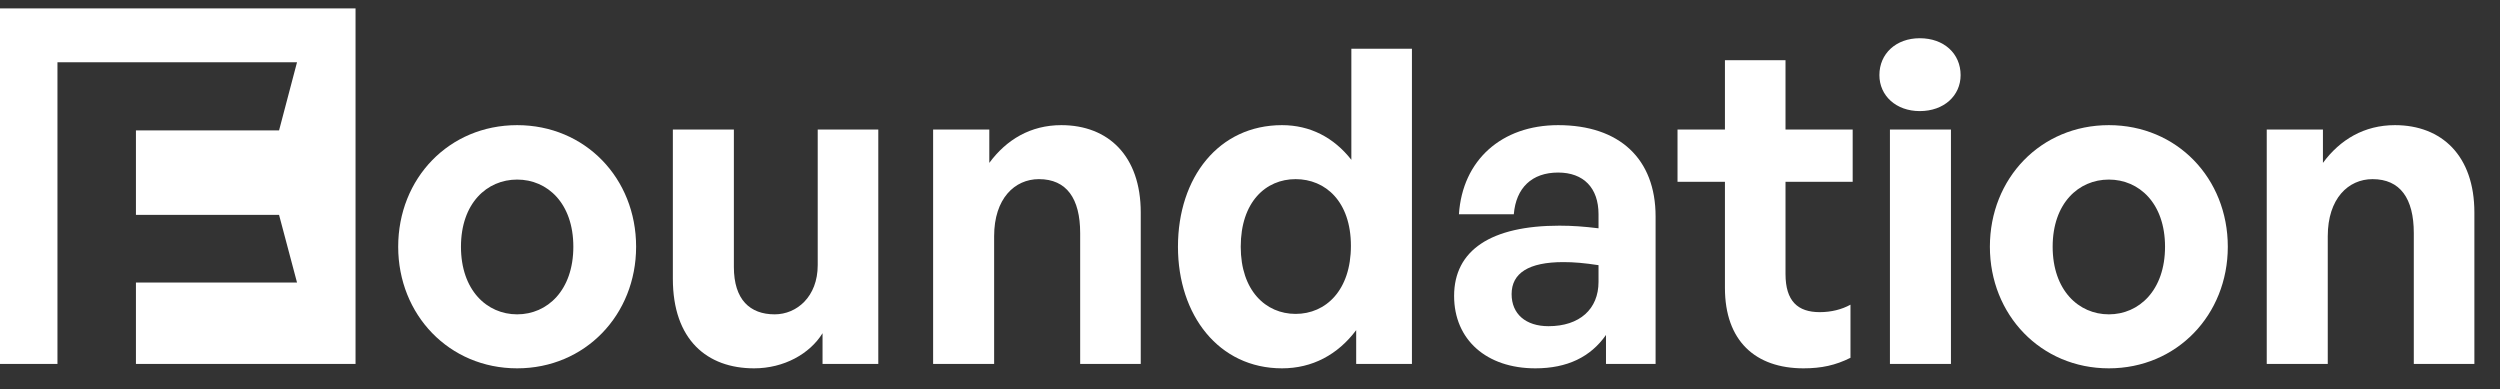
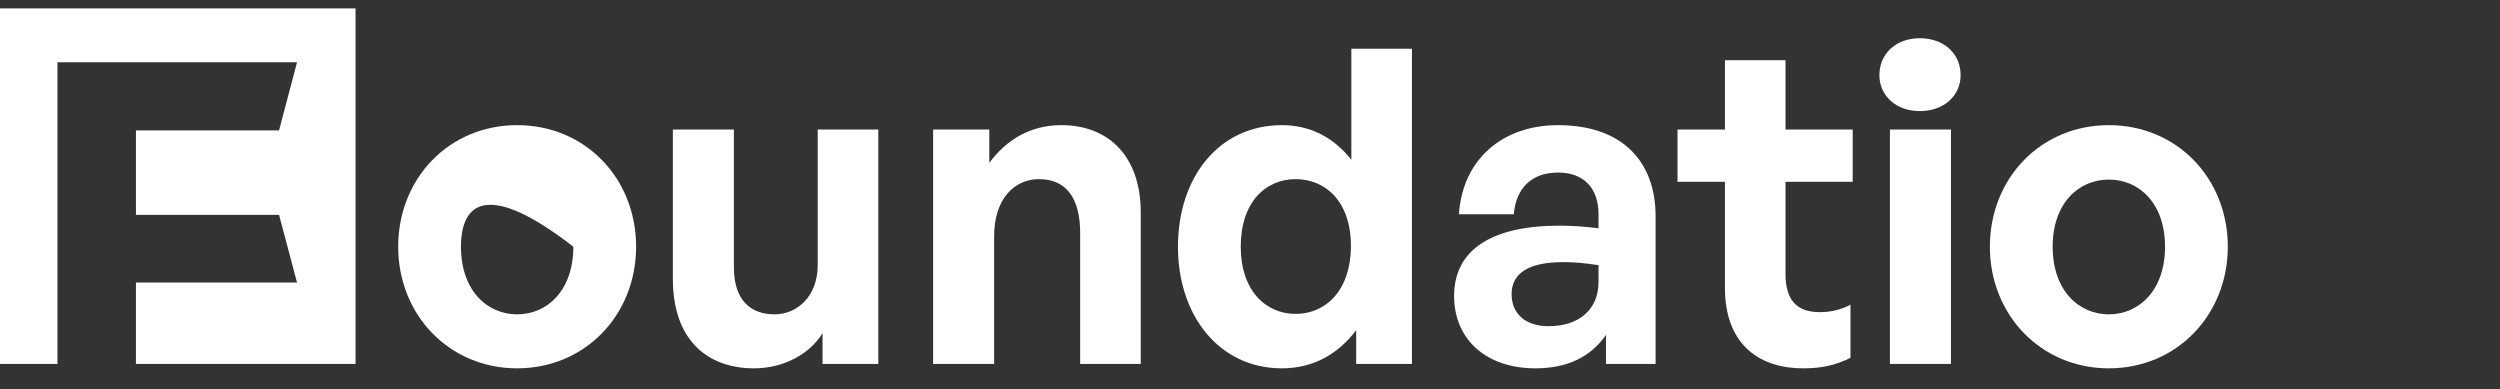
<svg xmlns="http://www.w3.org/2000/svg" width="893" height="139" viewBox="0 0 893 139" fill="none">
  <rect x="0" y="0" width="893" height="139" fill="#333333" stroke="none" />
-   <path d="M831.476 84.371V130H809.681V46.269H829.752V58.186C835.867 49.875 844.491 44.701 855.467 44.701C872.244 44.701 883.848 55.677 883.848 75.904V130H862.209V83.274C862.209 70.886 857.348 63.987 847.47 63.987C838.846 63.987 831.476 70.886 831.476 84.371Z" fill="white" />
  <path d="M753.279 131.568C728.975 131.568 710.787 112.438 710.787 88.134C710.787 63.674 728.975 44.701 753.279 44.701C777.583 44.701 795.772 63.674 795.772 88.134C795.772 112.438 777.583 131.568 753.279 131.568ZM753.279 112.282C764.099 112.282 773.35 103.658 773.35 88.134C773.35 72.611 764.099 64.144 753.279 64.144C742.46 64.144 733.209 72.611 733.209 88.134C733.209 103.658 742.46 112.282 753.279 112.282Z" fill="white" />
  <path d="M700.329 26.826C700.329 34.195 694.37 39.683 685.746 39.683C677.279 39.683 671.321 34.195 671.321 26.826C671.321 19.142 677.279 13.654 685.746 13.654C694.37 13.654 700.329 19.142 700.329 26.826ZM696.879 130H675.084V46.269H696.879V130Z" fill="white" />
  <path d="M660.992 108.832V127.805C655.66 130.47 650.643 131.568 644.214 131.568C626.966 131.568 616.147 121.69 616.147 102.874V64.928H599.212V46.269H616.147V21.494H637.785V46.269H661.776V64.928H637.785V97.856C637.785 107.578 642.176 111.498 650.016 111.498C654.092 111.498 657.856 110.557 660.992 108.832Z" fill="white" />
  <path d="M573.659 130V119.651C568.171 127.491 559.861 131.568 548.414 131.568C531.009 131.568 519.406 121.376 519.406 105.696C519.406 89.389 532.577 80.608 557.038 80.608C561.742 80.608 565.819 80.922 570.993 81.549V76.531C570.993 67.123 565.662 61.635 556.568 61.635C547.16 61.635 541.515 67.123 540.731 76.531H521.131C522.385 57.245 536.341 44.701 556.568 44.701C578.52 44.701 591.377 56.774 591.377 77.315V130H573.659ZM539.947 105.069C539.947 112.125 544.965 116.515 553.118 116.515C564.251 116.515 570.993 110.4 570.993 100.678V94.72C565.819 93.936 562.213 93.622 558.449 93.622C546.062 93.622 539.947 97.542 539.947 105.069Z" fill="white" />
  <path d="M420.768 88.134C420.768 63.36 435.35 44.701 457.93 44.701C467.965 44.701 476.432 49.091 482.704 57.088V17.418H504.342V130H484.429V117.926C477.843 126.707 468.749 131.568 457.93 131.568C435.35 131.568 420.768 112.595 420.768 88.134ZM443.19 88.134C443.19 103.814 452.128 112.125 462.79 112.125C473.61 112.125 482.547 103.658 482.547 87.821C482.547 71.984 473.453 63.987 462.79 63.987C452.128 63.987 443.19 72.141 443.19 88.134Z" fill="white" />
  <path d="M355.104 84.371V130H333.309V46.269H353.379V58.186C359.495 49.875 368.119 44.701 379.095 44.701C395.872 44.701 407.475 55.677 407.475 75.904V130H385.837V83.274C385.837 70.886 380.976 63.987 371.098 63.987C362.474 63.987 355.104 70.886 355.104 84.371Z" fill="white" />
  <path d="M292.088 94.72V46.269H313.726V130H293.813V119.024C289.265 126.394 280.014 131.568 269.352 131.568C252.574 131.568 240.344 121.376 240.344 99.581V46.269H262.139V95.347C262.139 107.107 267.941 112.282 276.721 112.282C284.561 112.282 292.088 106.01 292.088 94.72Z" fill="white" />
-   <path d="M184.726 131.568C160.422 131.568 142.234 112.438 142.234 88.134C142.234 63.674 160.422 44.701 184.726 44.701C209.03 44.701 227.219 63.674 227.219 88.134C227.219 112.438 209.03 131.568 184.726 131.568ZM184.726 112.282C195.546 112.282 204.797 103.658 204.797 88.134C204.797 72.611 195.546 64.144 184.726 64.144C173.907 64.144 164.656 72.611 164.656 88.134C164.656 103.658 173.907 112.282 184.726 112.282Z" fill="white" />
+   <path d="M184.726 131.568C160.422 131.568 142.234 112.438 142.234 88.134C142.234 63.674 160.422 44.701 184.726 44.701C209.03 44.701 227.219 63.674 227.219 88.134C227.219 112.438 209.03 131.568 184.726 131.568ZM184.726 112.282C195.546 112.282 204.797 103.658 204.797 88.134C173.907 64.144 164.656 72.611 164.656 88.134C164.656 103.658 173.907 112.282 184.726 112.282Z" fill="white" />
  <path d="M127 130H48.557V100.915H106.094L99.68 76.757H48.557V46.585H99.68L106.094 22.242H20.525V130H0V3H127V130Z" fill="white" />
</svg>